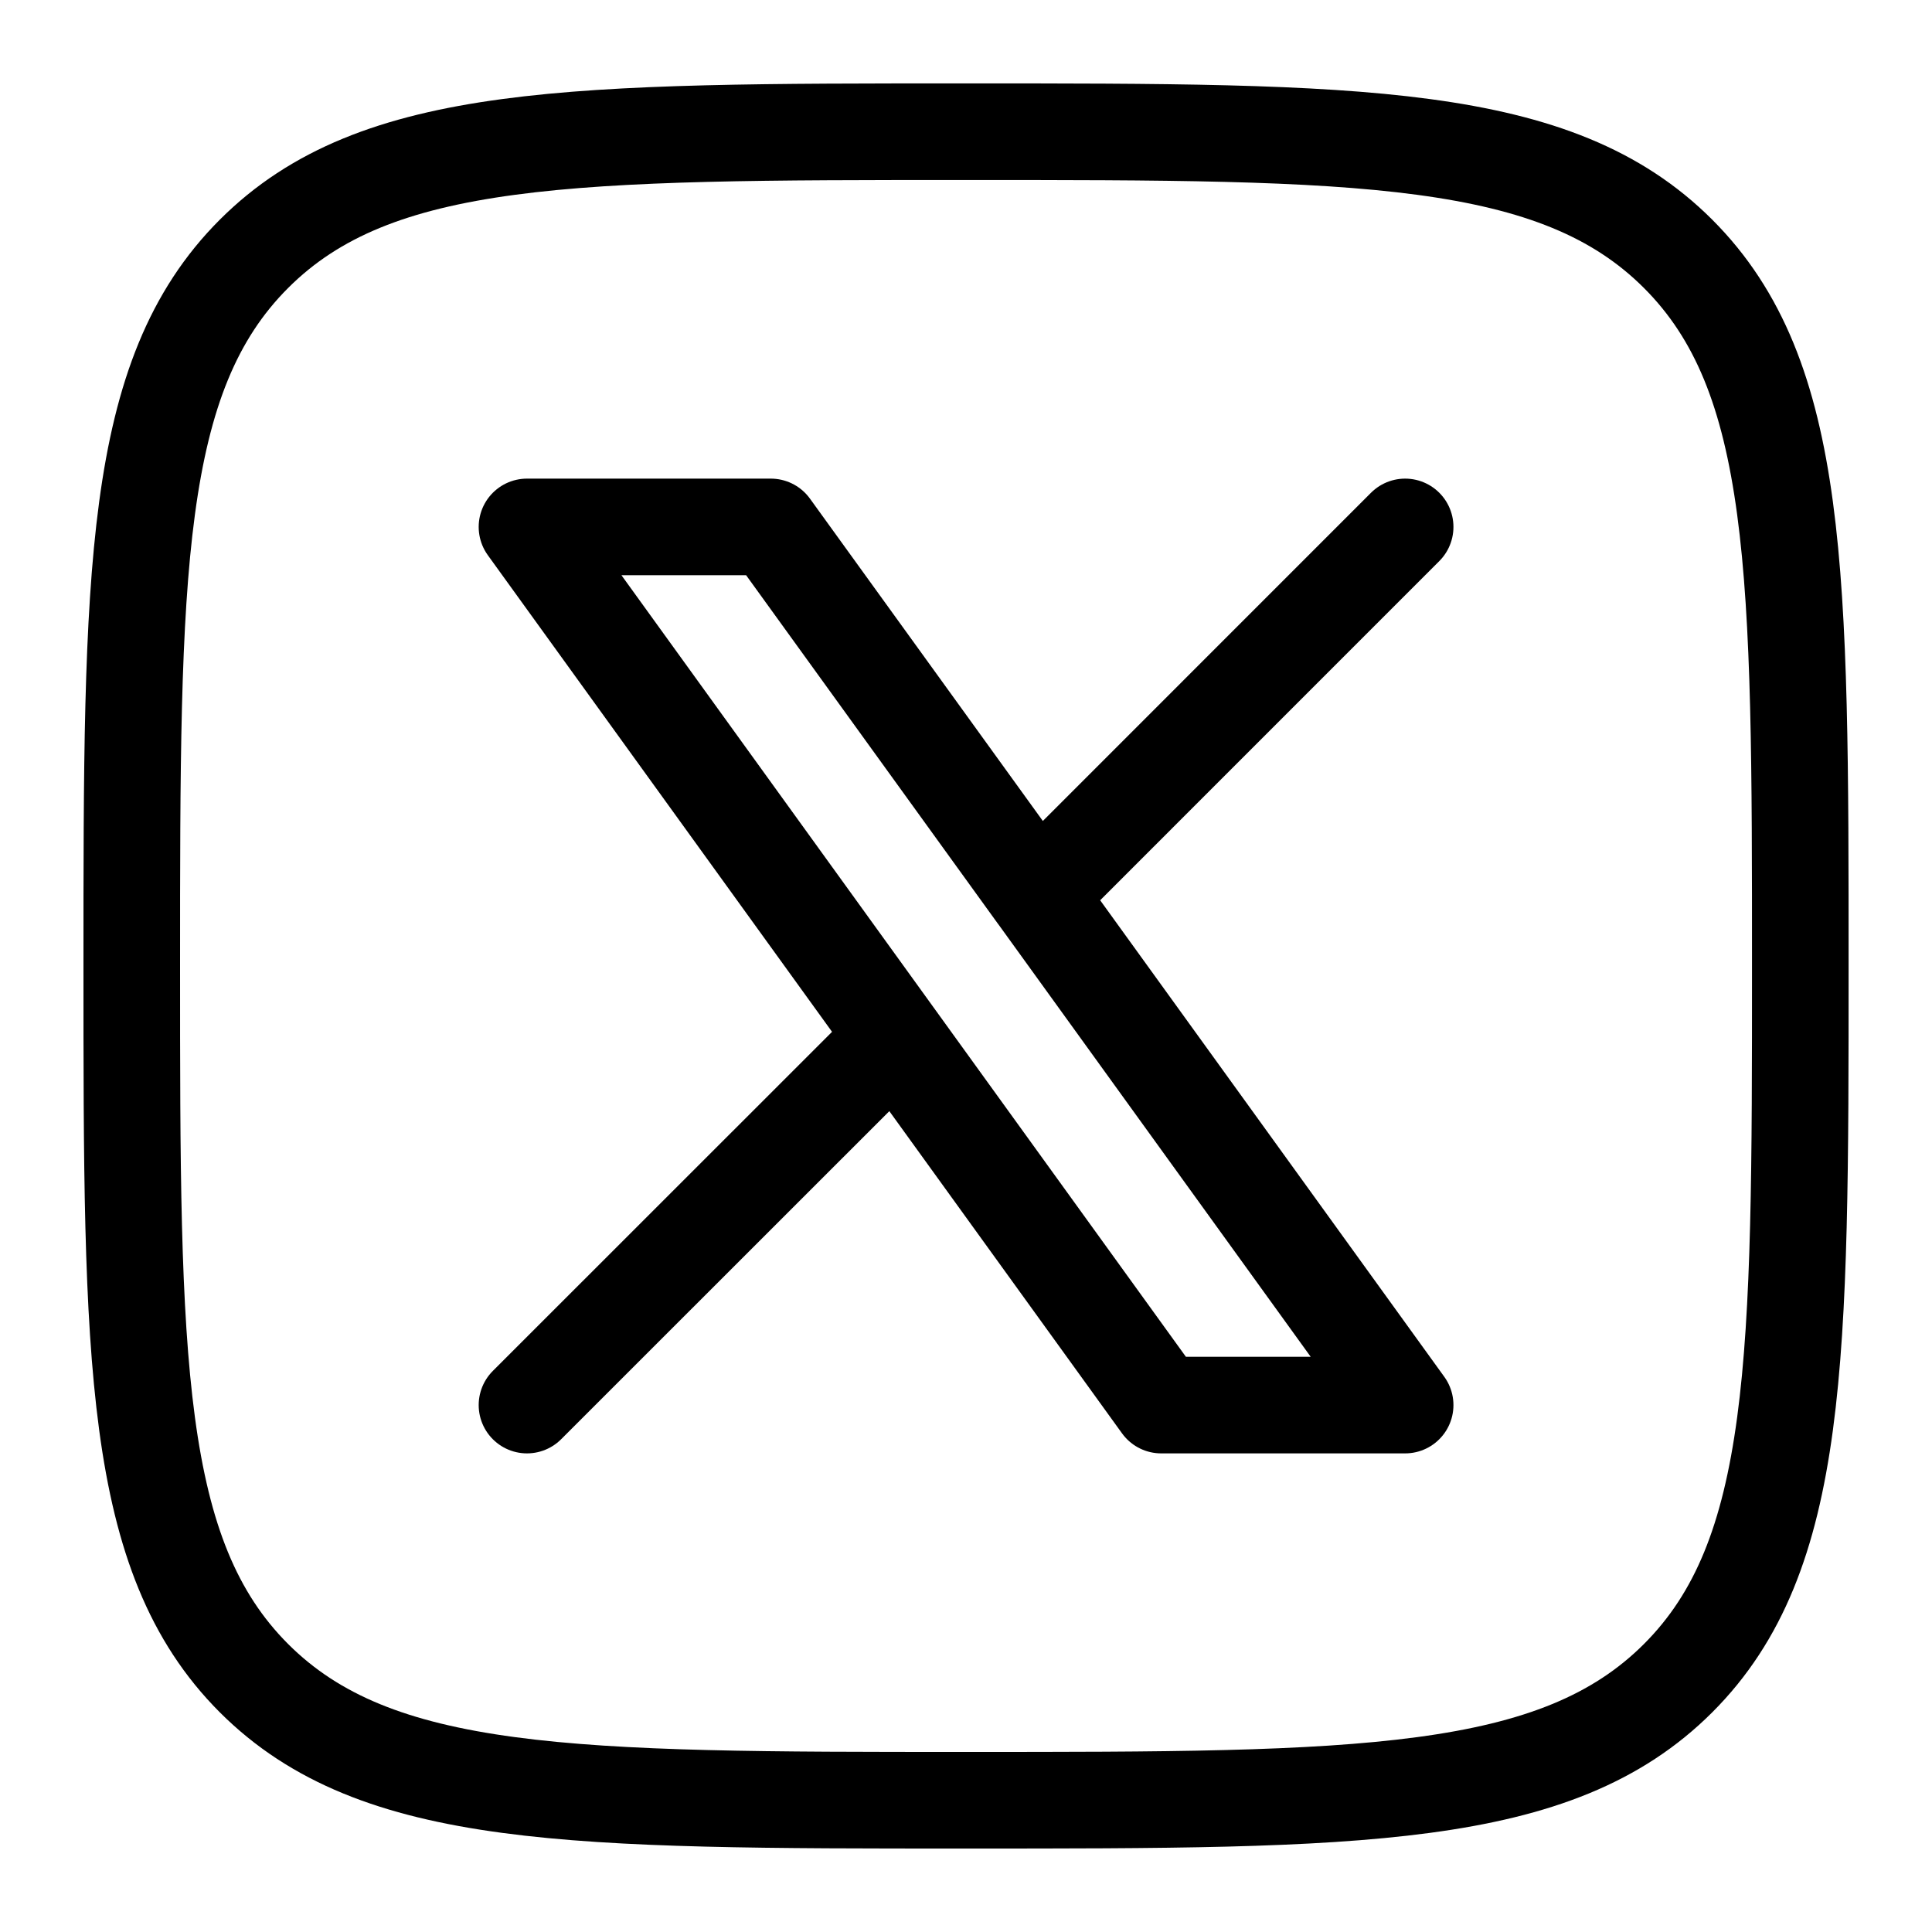
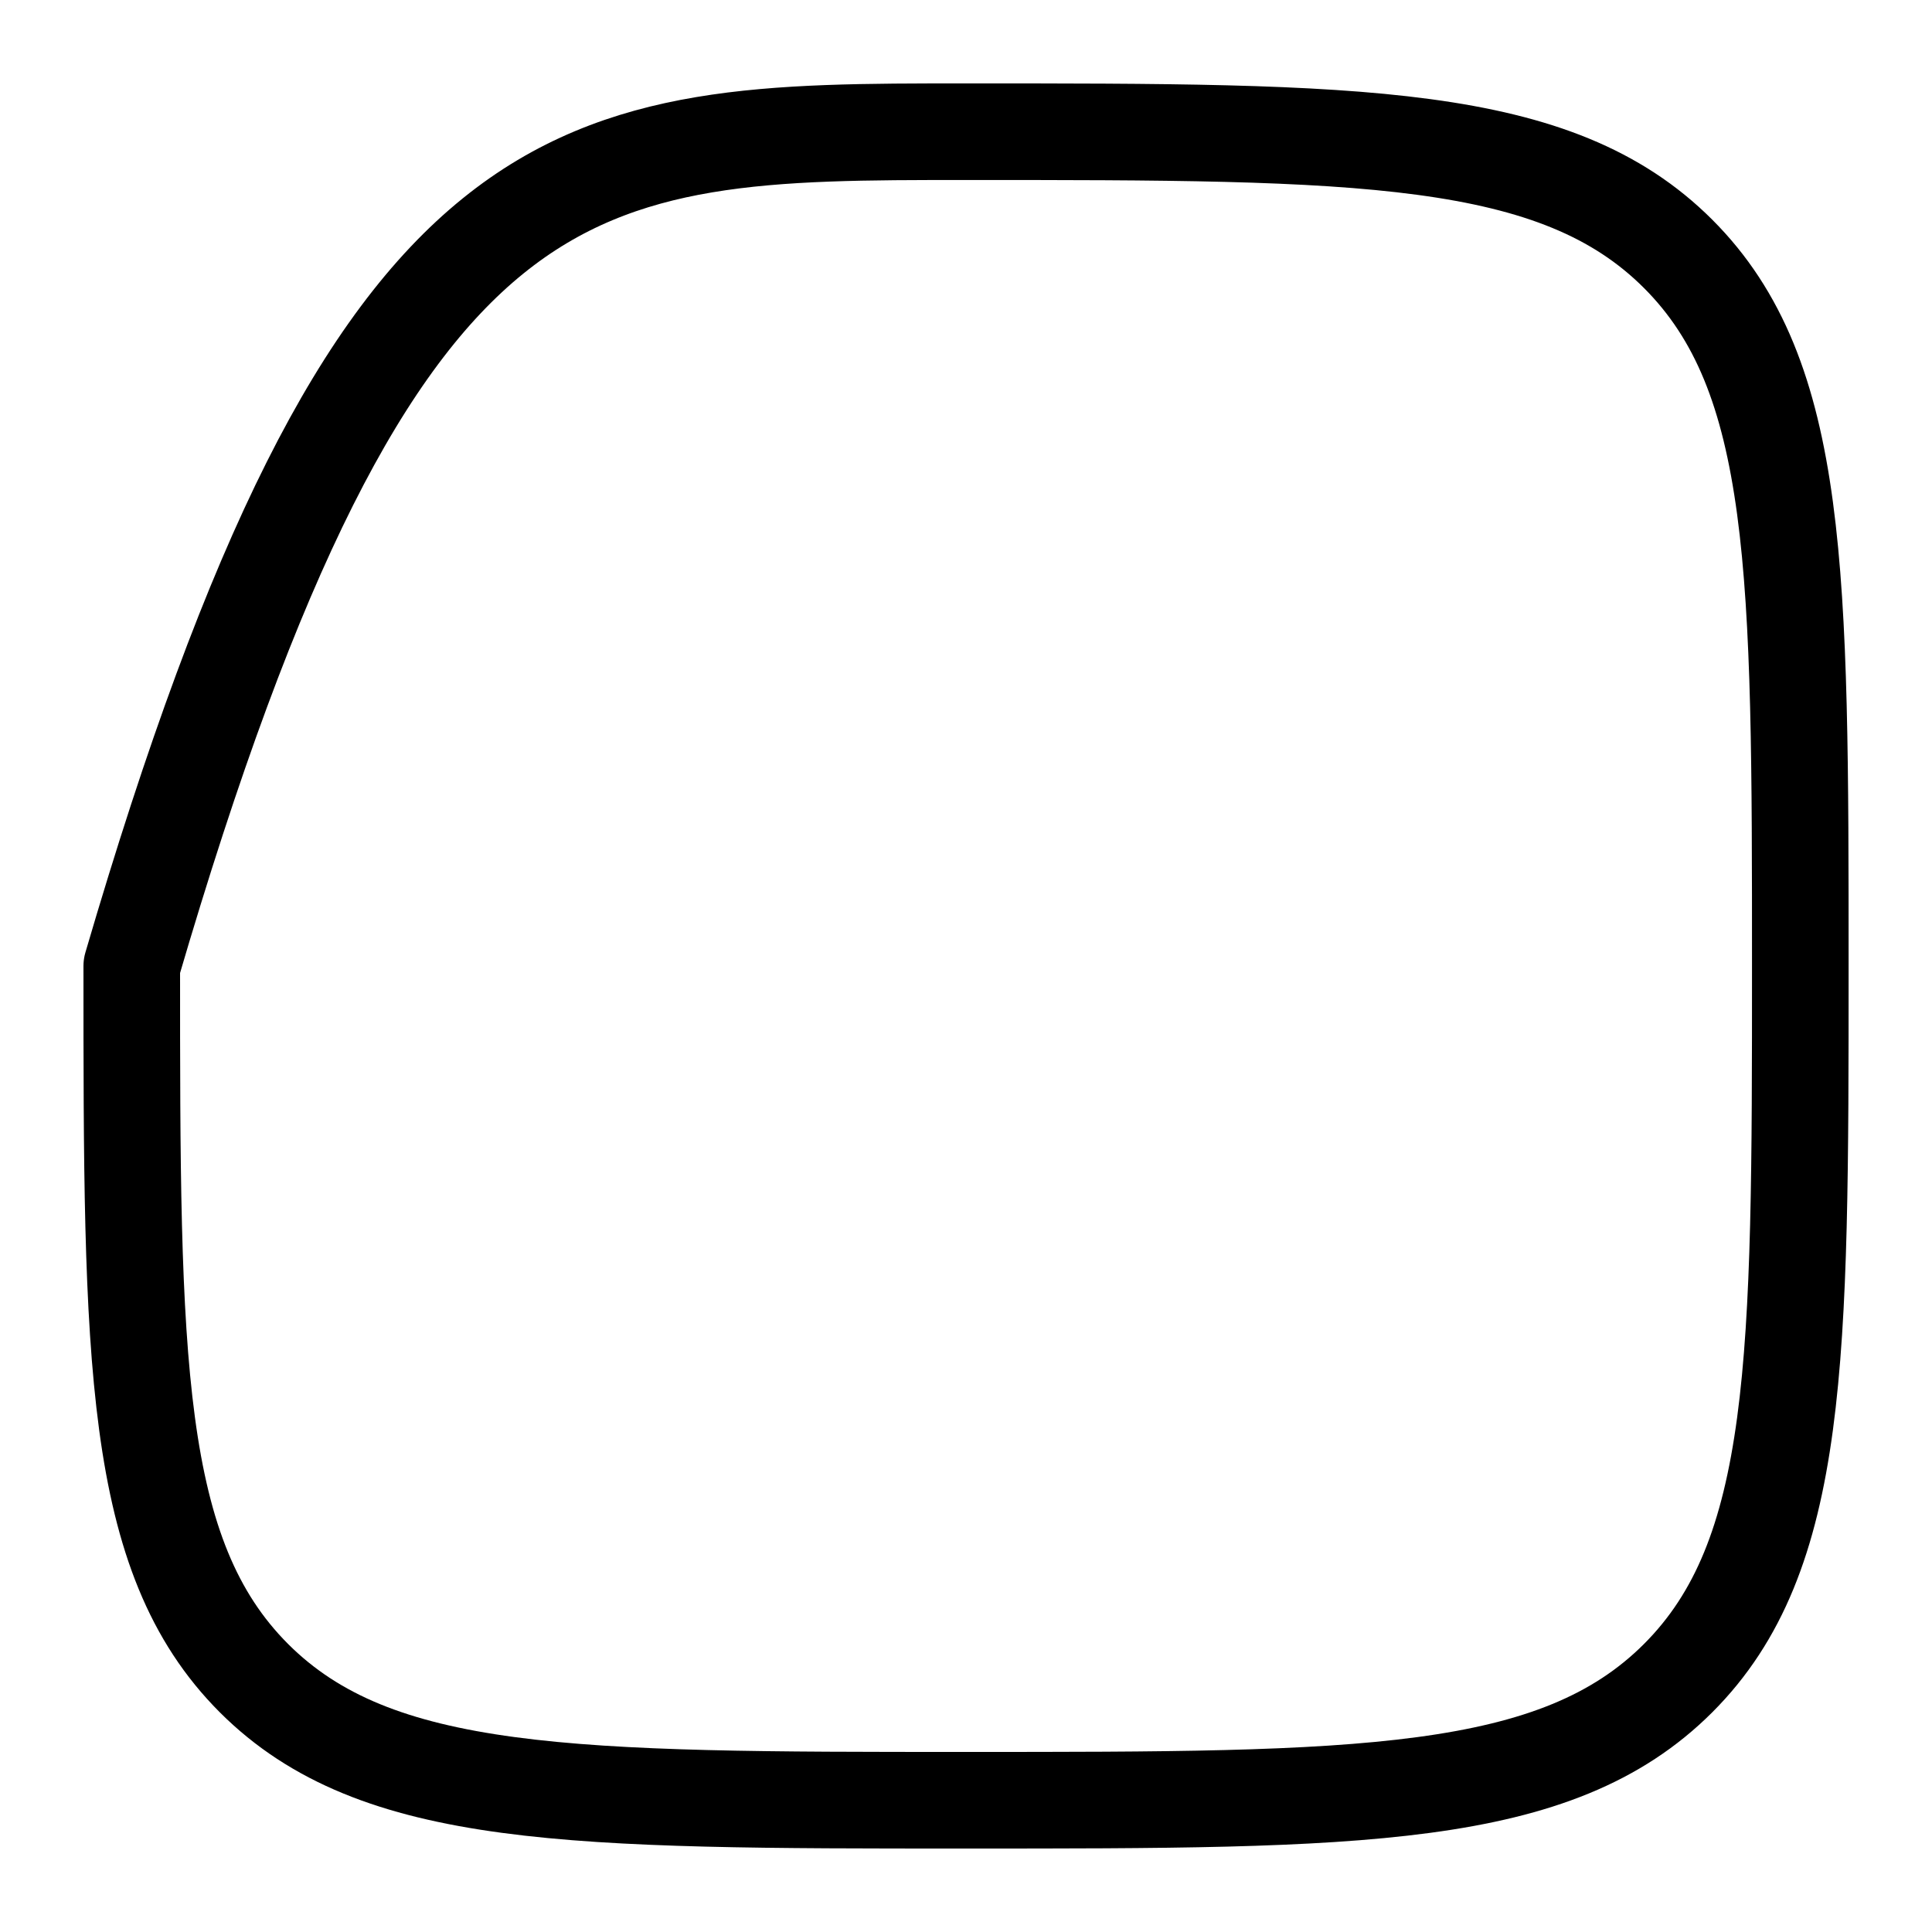
<svg xmlns="http://www.w3.org/2000/svg" width="30" height="30" viewBox="0 0 30 30" fill="none">
-   <path d="M2.046 15C2.046 8.894 2.046 5.839 3.943 3.942C5.84 2.045 8.893 2.045 15.002 2.045C21.108 2.045 24.161 2.045 26.058 3.942C27.955 5.839 27.955 8.892 27.955 15C27.955 21.106 27.955 24.161 26.058 26.058C24.161 27.954 21.108 27.954 15 27.954C8.894 27.954 5.841 27.954 3.943 26.058C2.047 24.16 2.046 21.108 2.046 15Z" stroke="black" stroke-width="1.5" stroke-linecap="round" stroke-linejoin="round" />
-   <path d="M8.183 21.818L13.902 16.101M13.902 16.101L8.183 8.182H11.969L16.101 13.901L21.819 8.182M13.902 16.101L18.031 21.818H21.819L16.101 13.9" stroke="black" stroke-width="1.5" stroke-linecap="round" stroke-linejoin="round" />
+   <path d="M2.046 15C5.84 2.045 8.893 2.045 15.002 2.045C21.108 2.045 24.161 2.045 26.058 3.942C27.955 5.839 27.955 8.892 27.955 15C27.955 21.106 27.955 24.161 26.058 26.058C24.161 27.954 21.108 27.954 15 27.954C8.894 27.954 5.841 27.954 3.943 26.058C2.047 24.16 2.046 21.108 2.046 15Z" stroke="black" stroke-width="1.5" stroke-linecap="round" stroke-linejoin="round" />
</svg>